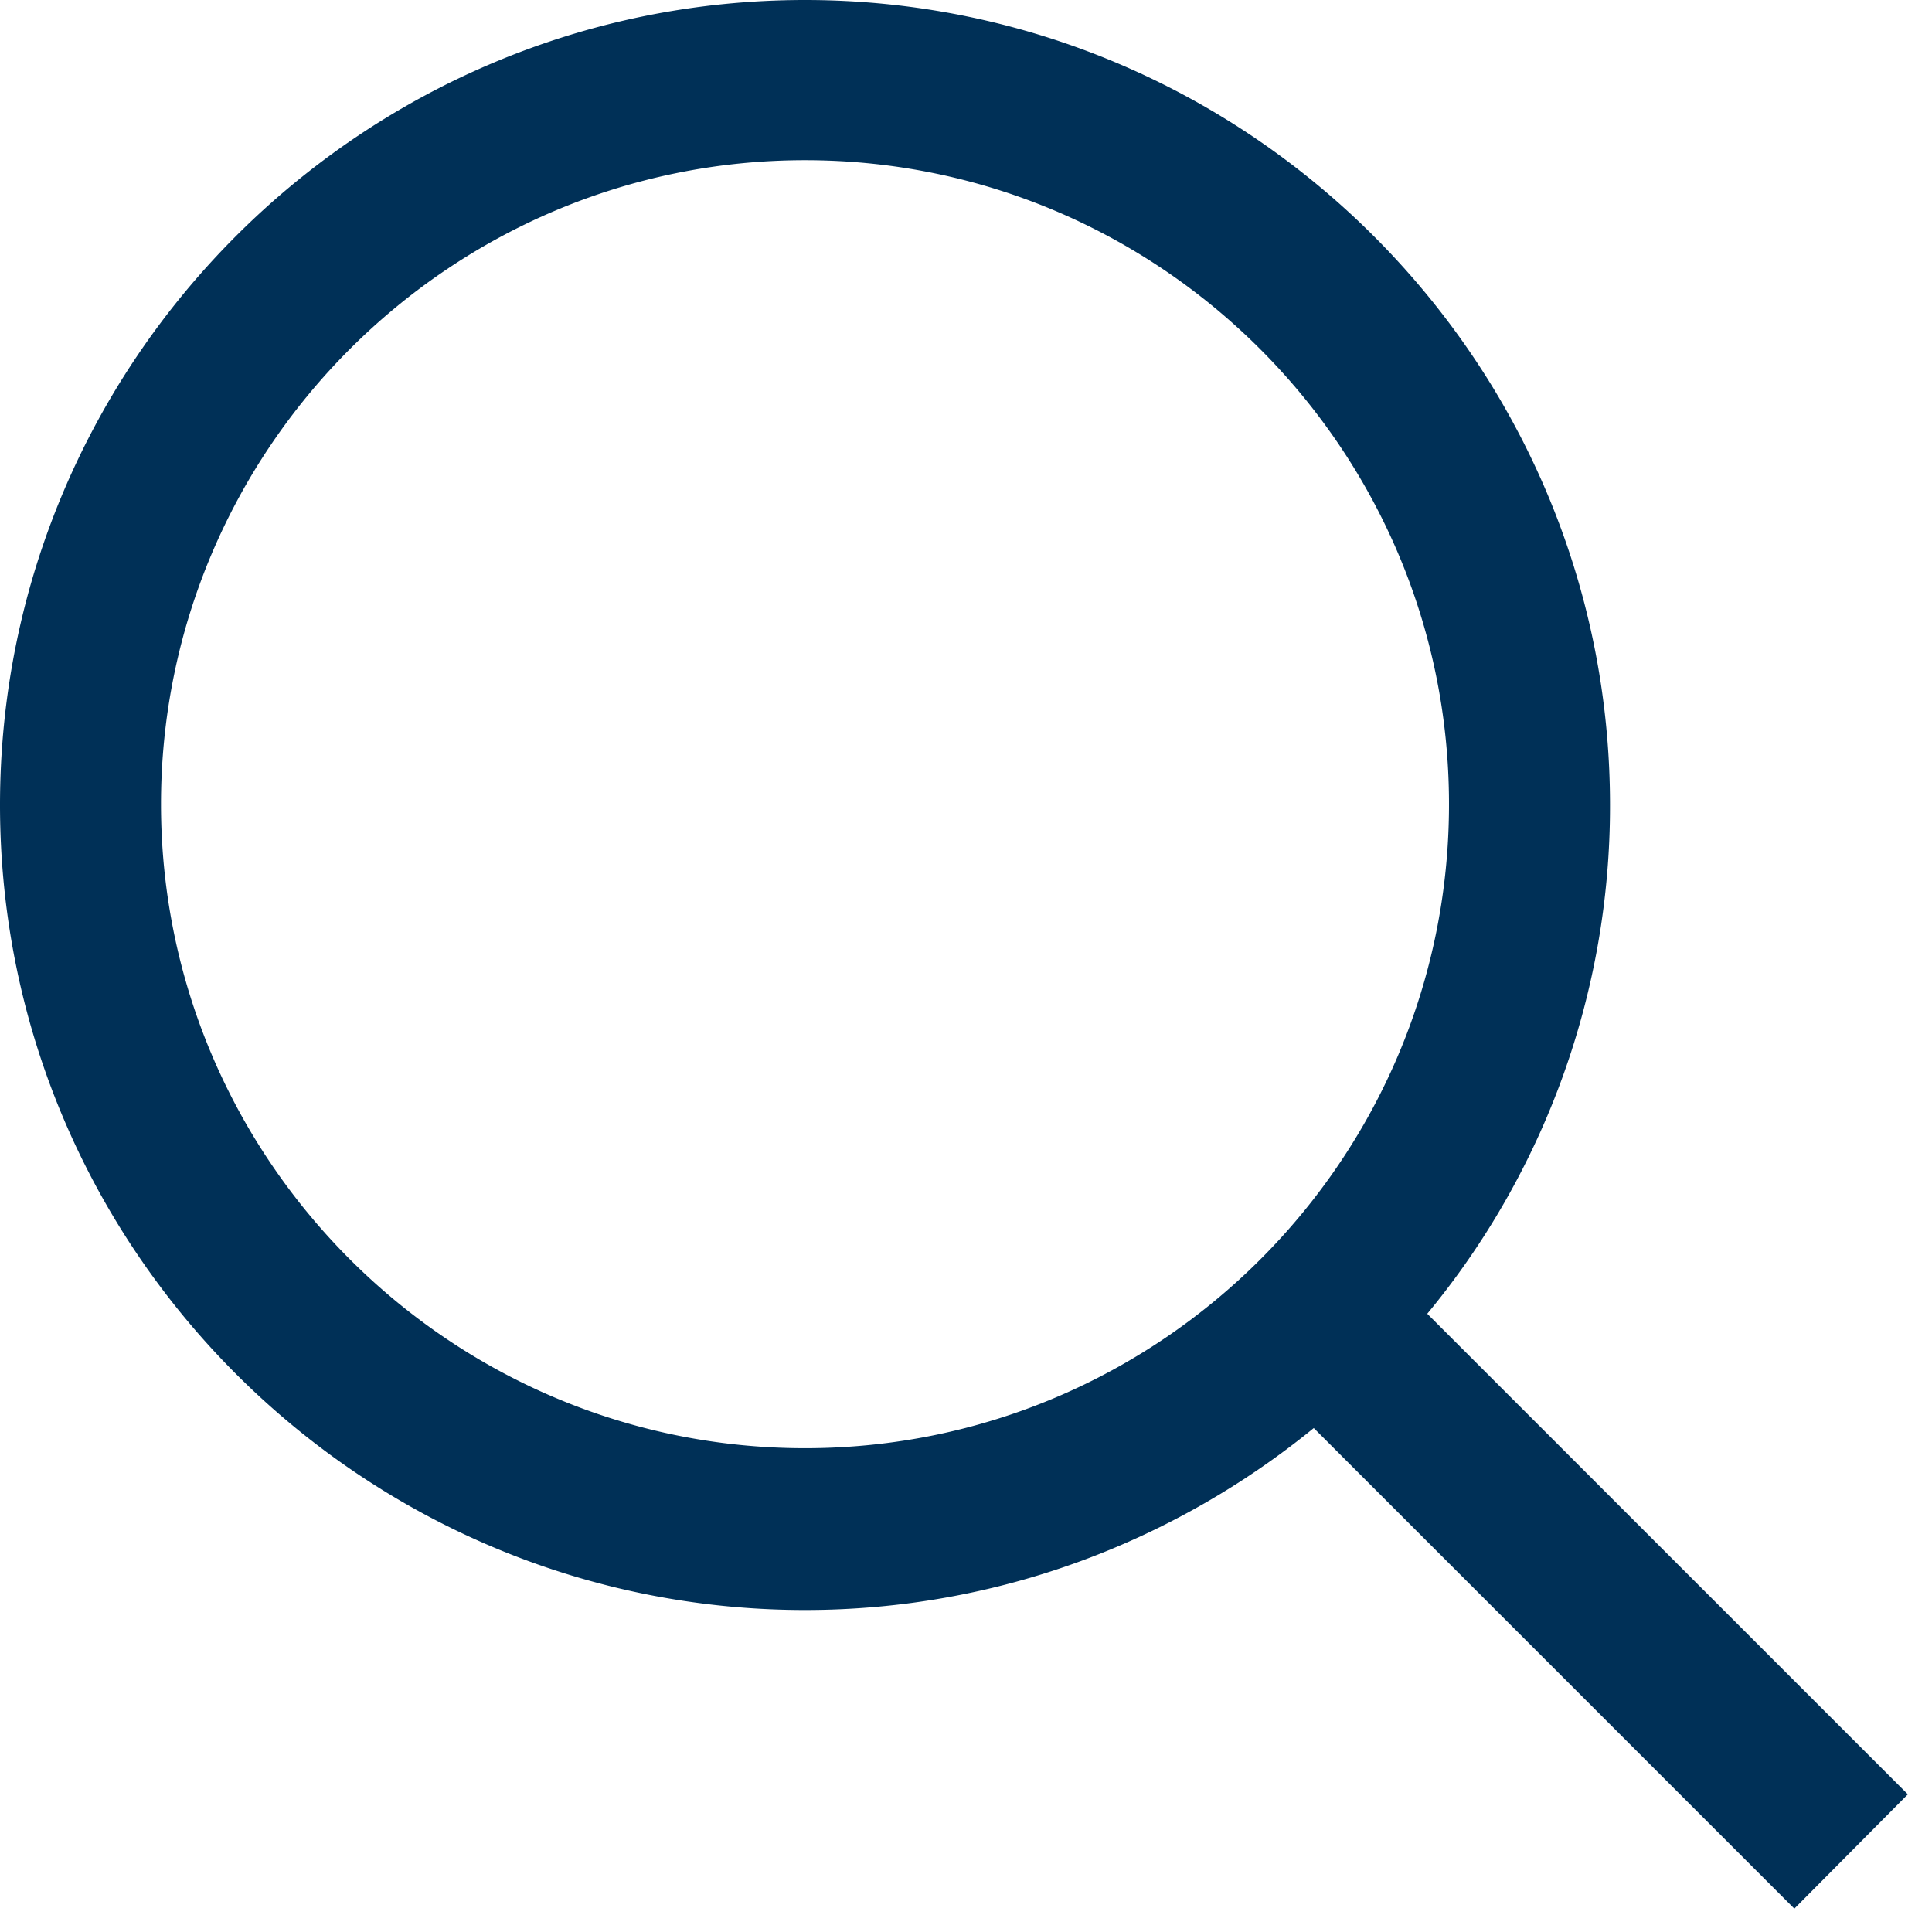
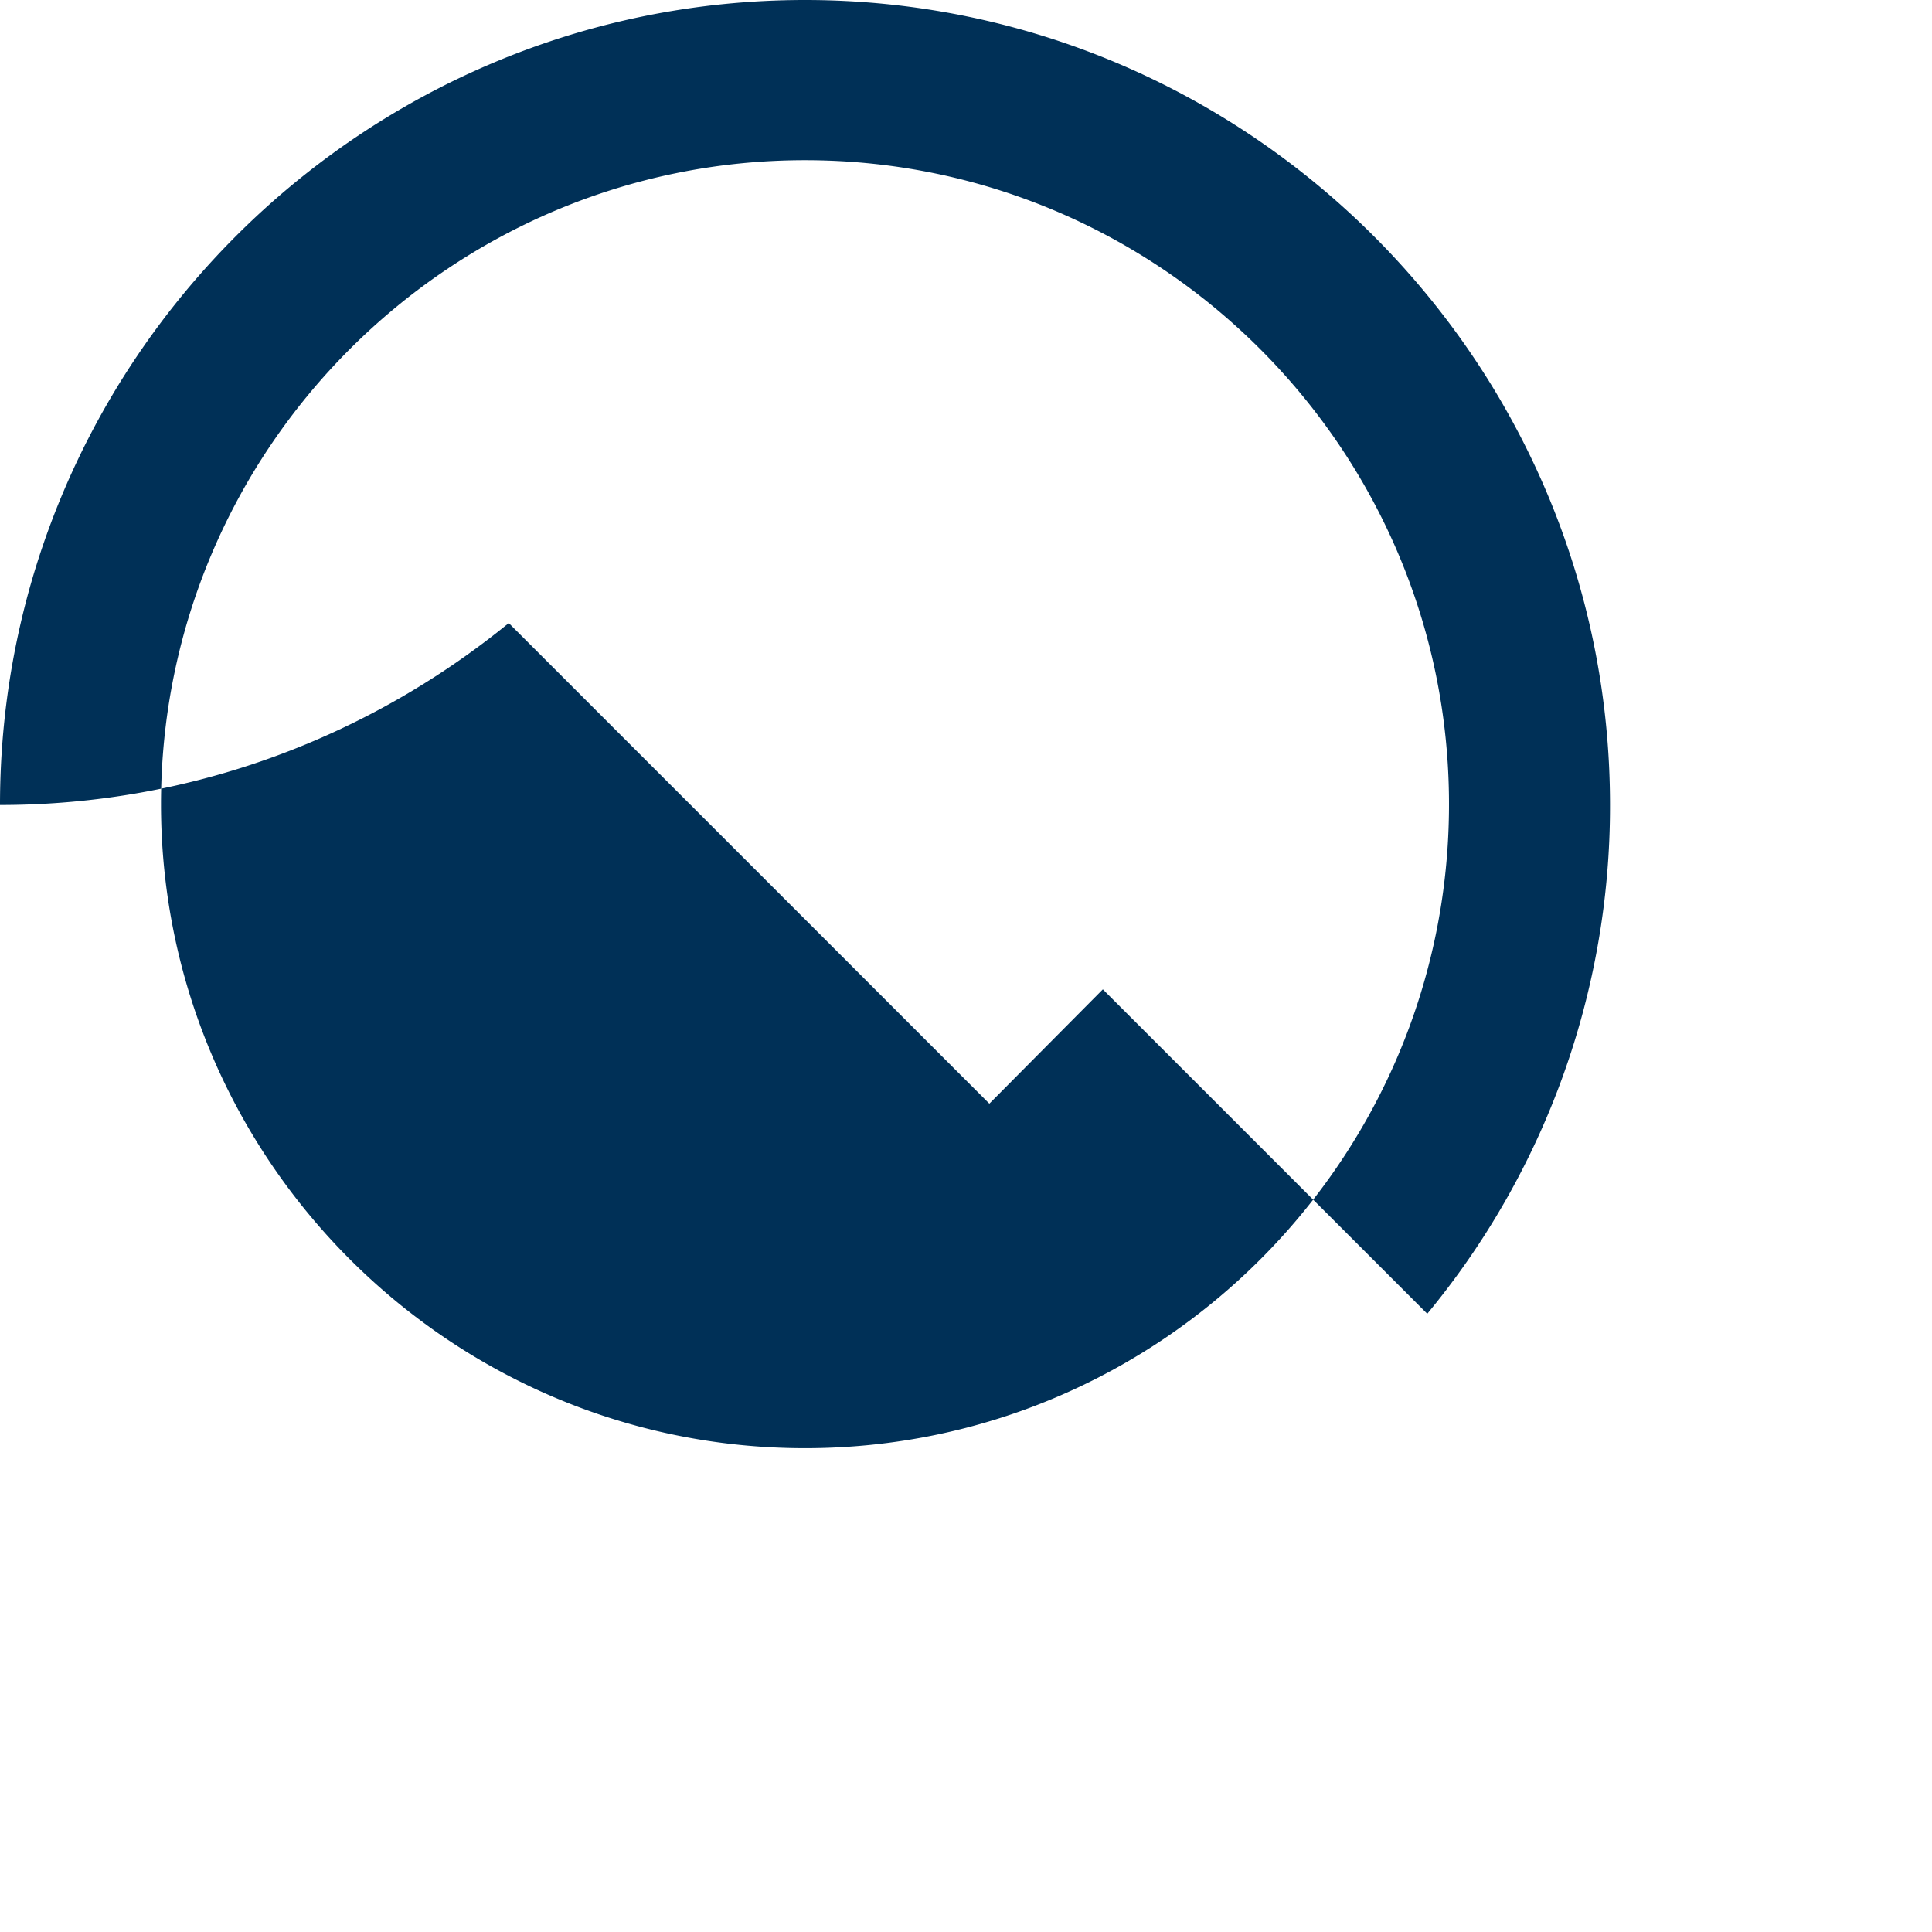
<svg xmlns="http://www.w3.org/2000/svg" width="24" height="24" viewBox="0 0 24 24">
-   <path fill="#003057" fill-rule="evenodd" d="M23.7 22.29l-5.97-5.97A9.888 9.888 0 0 0 20 10c0-5.51-4.49-10-10-10S0 4.48 0 10s4.49 10 10 10c2.39 0 4.59-.85 6.32-2.26l5.97 5.97 1.41-1.42zM10 17.99c-4.41 0-8-3.59-8-8s3.59-8 8-8 8 3.59 8 8c0 4.42-3.59 8-8 8z" />
+   <path fill="#003057" fill-rule="evenodd" d="M23.7 22.29l-5.97-5.97A9.888 9.888 0 0 0 20 10c0-5.51-4.49-10-10-10S0 4.48 0 10c2.39 0 4.59-.85 6.32-2.26l5.97 5.97 1.41-1.42zM10 17.99c-4.41 0-8-3.59-8-8s3.59-8 8-8 8 3.59 8 8c0 4.42-3.59 8-8 8z" />
</svg>